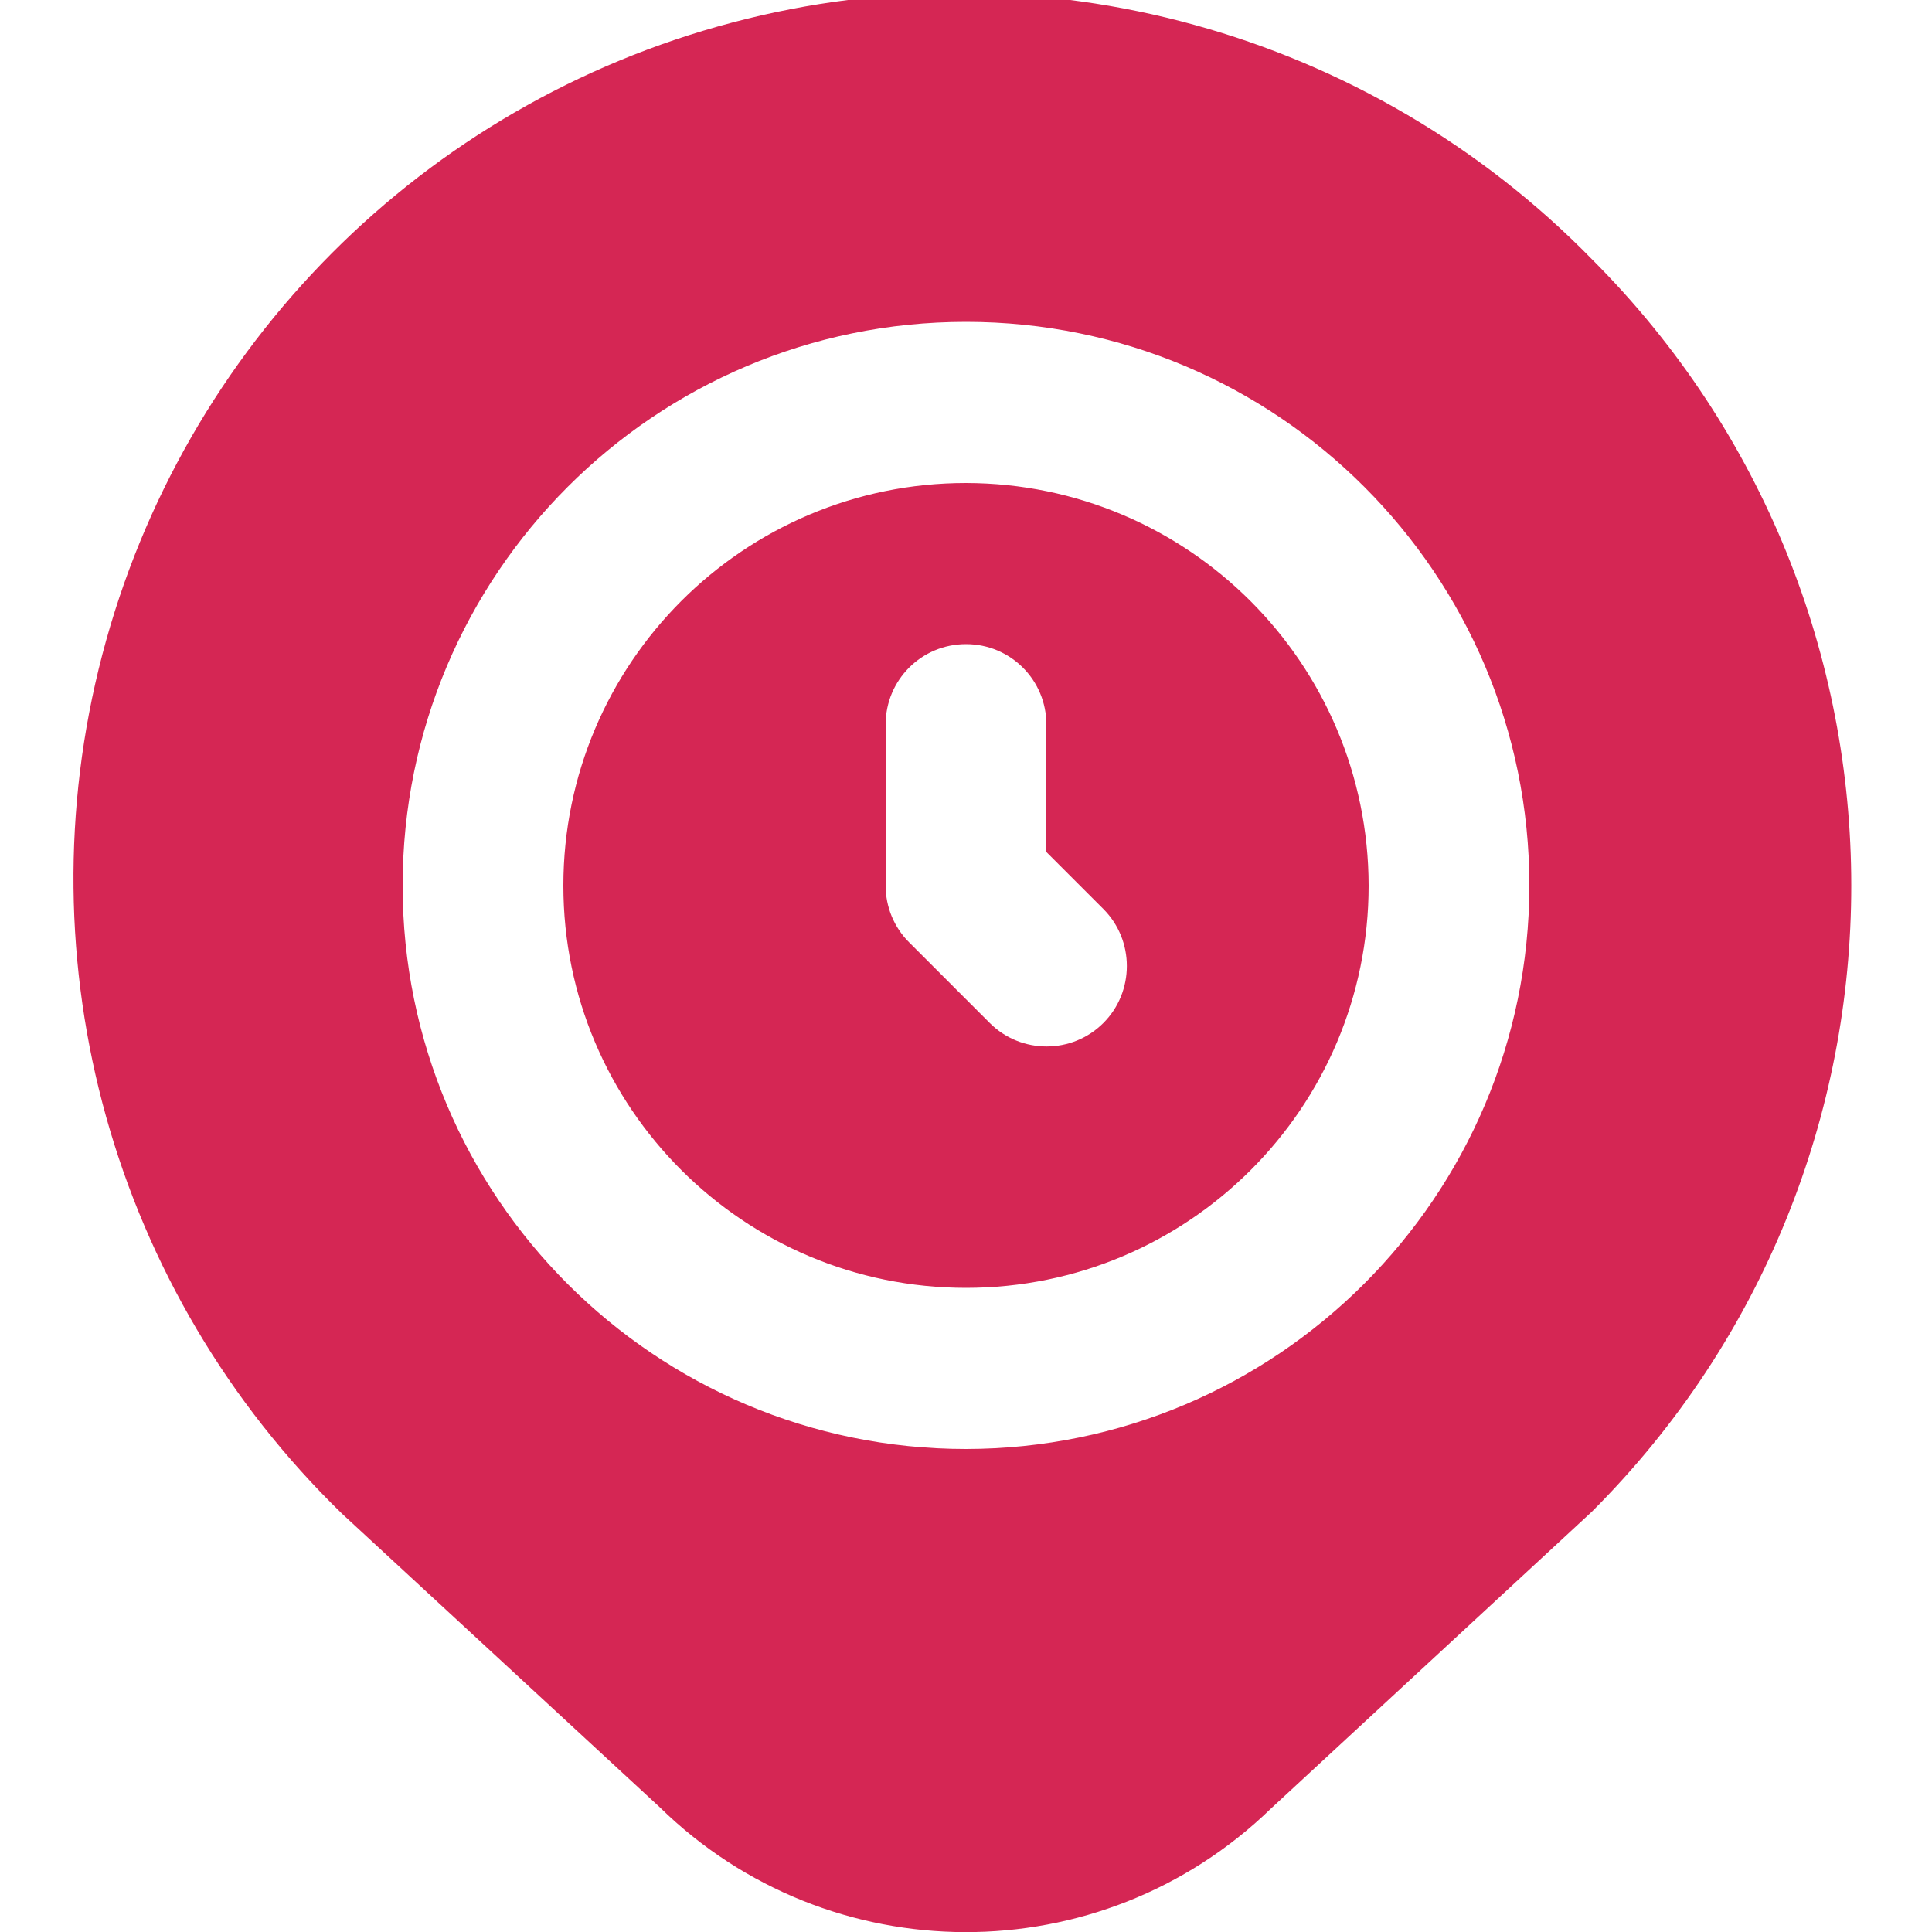
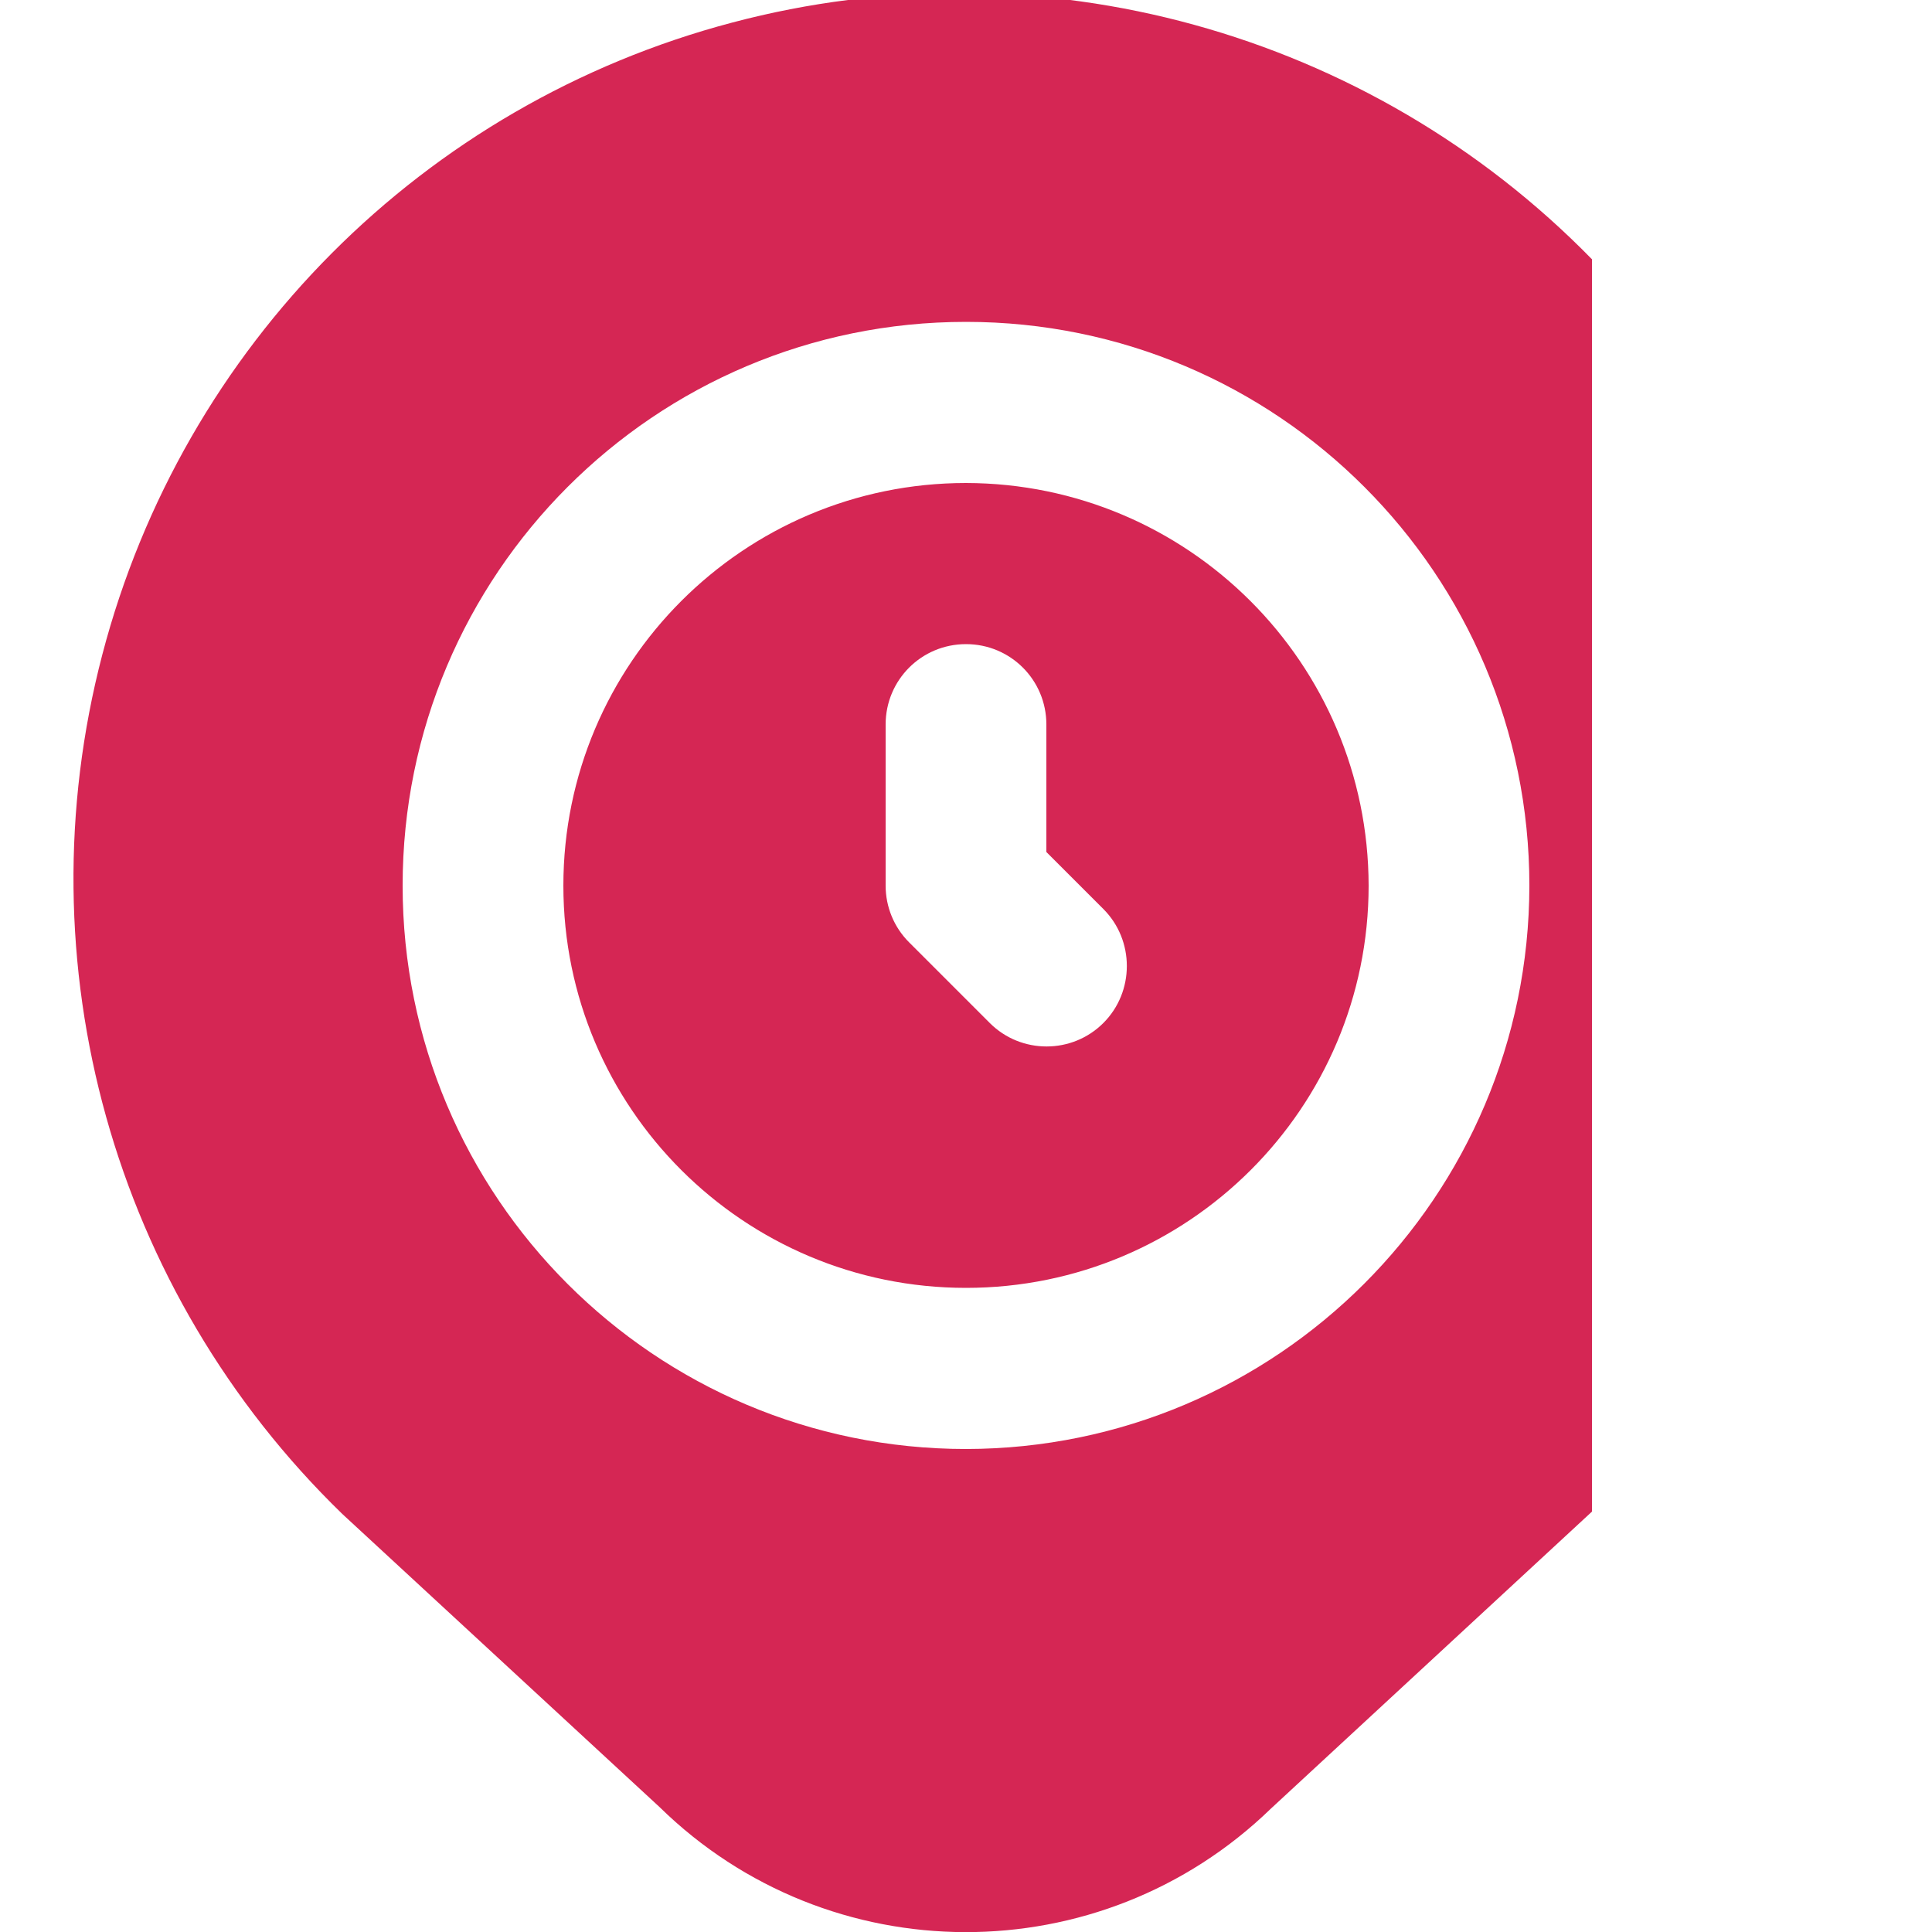
<svg xmlns="http://www.w3.org/2000/svg" width="20px" height="20px" viewBox="0 0 20 20" version="1.1">
  <g id="surface1">
-     <path style=" stroke:none;fill-rule:nonzero;fill:rgb(83.529%,14.902%,32.941%);fill-opacity:1;" d="M 10 5 C 7.699 5 5.832 6.867 5.832 9.168 C 5.832 11.469 7.699 13.332 10 13.332 C 12.301 13.332 14.168 11.469 14.168 9.168 C 14.164 6.867 12.301 5.004 10 5 Z M 11.422 10.59 C 11.098 10.914 10.57 10.914 10.246 10.59 L 9.41 9.754 C 9.254 9.598 9.168 9.387 9.168 9.168 L 9.168 7.5 C 9.168 7.039 9.539 6.668 10 6.668 C 10.461 6.668 10.832 7.039 10.832 7.5 L 10.832 8.82 L 11.422 9.41 C 11.746 9.734 11.746 10.266 11.422 10.59 Z M 16.48 2.684 C 14.172 0.324 10.77 -0.613 7.578 0.234 C 4.383 1.078 1.895 3.578 1.059 6.777 C 0.223 9.973 1.172 13.371 3.543 15.672 L 6.828 18.707 C 8.582 20.426 11.391 20.434 13.156 18.723 L 16.48 15.648 C 20.059 12.07 20.059 6.266 16.48 2.684 Z M 10 15 C 6.777 15 4.168 12.387 4.168 9.168 C 4.168 5.945 6.777 3.332 10 3.332 C 13.223 3.332 15.832 5.945 15.832 9.168 C 15.828 12.387 13.219 14.996 10 15 Z M 10 15 " />
+     <path style=" stroke:none;fill-rule:nonzero;fill:rgb(83.529%,14.902%,32.941%);fill-opacity:1;" d="M 10 5 C 7.699 5 5.832 6.867 5.832 9.168 C 5.832 11.469 7.699 13.332 10 13.332 C 12.301 13.332 14.168 11.469 14.168 9.168 C 14.164 6.867 12.301 5.004 10 5 Z M 11.422 10.59 C 11.098 10.914 10.57 10.914 10.246 10.59 L 9.41 9.754 C 9.254 9.598 9.168 9.387 9.168 9.168 L 9.168 7.5 C 9.168 7.039 9.539 6.668 10 6.668 C 10.461 6.668 10.832 7.039 10.832 7.5 L 10.832 8.82 L 11.422 9.41 C 11.746 9.734 11.746 10.266 11.422 10.59 Z M 16.48 2.684 C 14.172 0.324 10.77 -0.613 7.578 0.234 C 4.383 1.078 1.895 3.578 1.059 6.777 C 0.223 9.973 1.172 13.371 3.543 15.672 L 6.828 18.707 C 8.582 20.426 11.391 20.434 13.156 18.723 L 16.48 15.648 Z M 10 15 C 6.777 15 4.168 12.387 4.168 9.168 C 4.168 5.945 6.777 3.332 10 3.332 C 13.223 3.332 15.832 5.945 15.832 9.168 C 15.828 12.387 13.219 14.996 10 15 Z M 10 15 " />
  </g>
</svg>